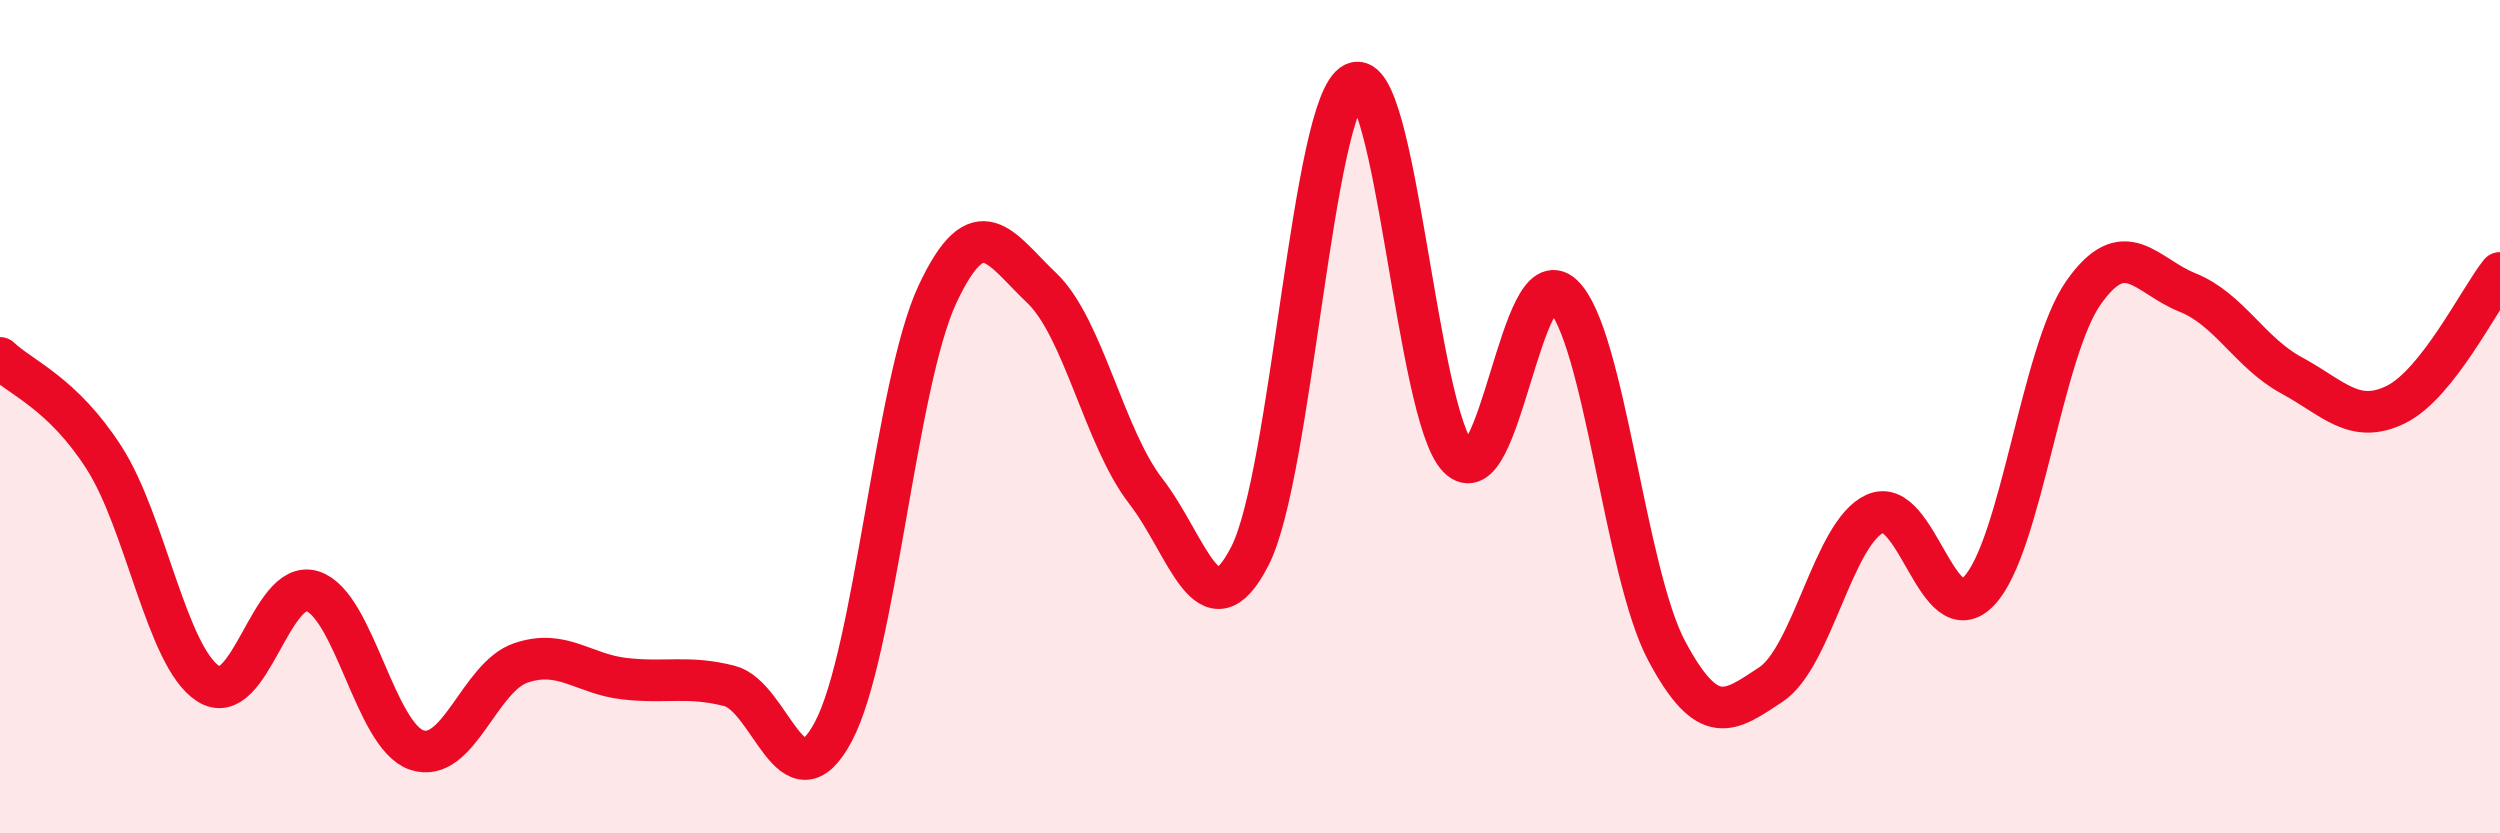
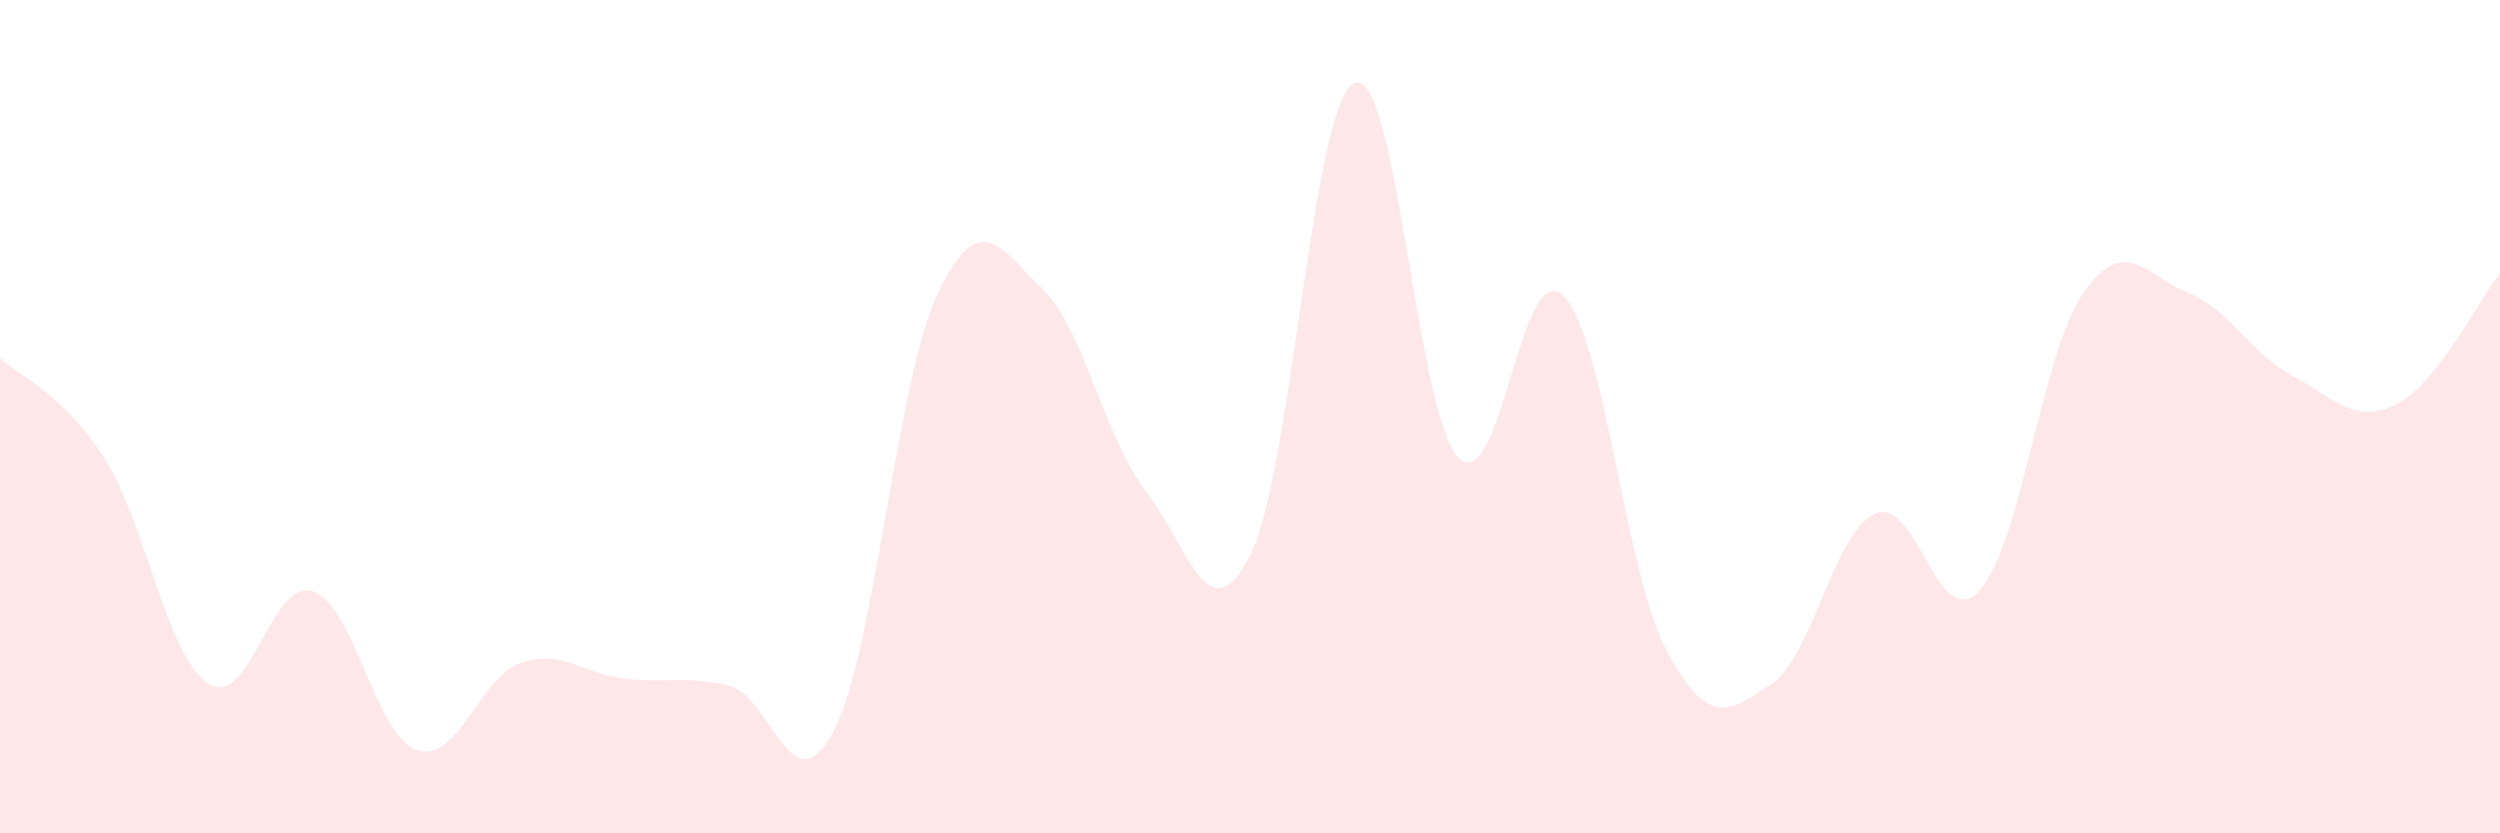
<svg xmlns="http://www.w3.org/2000/svg" width="60" height="20" viewBox="0 0 60 20">
  <path d="M 0,8.59 C 0.5,9.07 1.5,9.43 2.5,10.99 C 3.5,12.55 4,15.77 5,16.41 C 6,17.05 6.5,13.87 7.5,14.19 C 8.5,14.51 9,17.66 10,18 C 11,18.34 11.5,16.25 12.5,15.91 C 13.5,15.57 14,16.18 15,16.29 C 16,16.4 16.5,16.21 17.5,16.46 C 18.5,16.71 19,19.44 20,17.56 C 21,15.68 21.5,9.19 22.5,7.06 C 23.5,4.93 24,5.96 25,6.91 C 26,7.86 26.5,10.5 27.5,11.79 C 28.5,13.08 29,15.3 30,13.34 C 31,11.38 31.5,2.47 32.5,2 C 33.5,1.53 34,9.96 35,10.98 C 36,12 36.5,6.15 37.5,7.08 C 38.5,8.01 39,13.75 40,15.62 C 41,17.49 41.5,17.09 42.5,16.43 C 43.5,15.77 44,12.78 45,12.33 C 46,11.88 46.5,15.24 47.5,14.18 C 48.5,13.12 49,8.46 50,7.03 C 51,5.6 51.5,6.62 52.5,7.02 C 53.5,7.42 54,8.47 55,9.01 C 56,9.55 56.5,10.2 57.5,9.71 C 58.5,9.22 59.5,7.18 60,6.55L60 20L0 20Z" fill="#EB0A25" opacity="0.1" stroke-linecap="round" stroke-linejoin="round" />
-   <path d="M 0,8.59 C 0.5,9.07 1.5,9.43 2.5,10.99 C 3.5,12.55 4,15.77 5,16.41 C 6,17.05 6.5,13.87 7.5,14.19 C 8.5,14.51 9,17.66 10,18 C 11,18.34 11.5,16.25 12.5,15.91 C 13.5,15.57 14,16.18 15,16.29 C 16,16.4 16.5,16.21 17.5,16.46 C 18.5,16.71 19,19.44 20,17.56 C 21,15.68 21.5,9.19 22.5,7.06 C 23.5,4.93 24,5.96 25,6.91 C 26,7.86 26.5,10.5 27.5,11.79 C 28.5,13.08 29,15.3 30,13.34 C 31,11.38 31.5,2.47 32.5,2 C 33.5,1.53 34,9.96 35,10.98 C 36,12 36.5,6.15 37.5,7.08 C 38.5,8.01 39,13.75 40,15.62 C 41,17.49 41.5,17.09 42.5,16.43 C 43.5,15.77 44,12.78 45,12.33 C 46,11.88 46.5,15.24 47.5,14.18 C 48.5,13.12 49,8.46 50,7.03 C 51,5.6 51.5,6.62 52.5,7.02 C 53.5,7.42 54,8.47 55,9.01 C 56,9.55 56.5,10.2 57.5,9.71 C 58.5,9.22 59.5,7.18 60,6.55" stroke="#EB0A25" stroke-width="1" fill="none" stroke-linecap="round" stroke-linejoin="round" />
</svg>